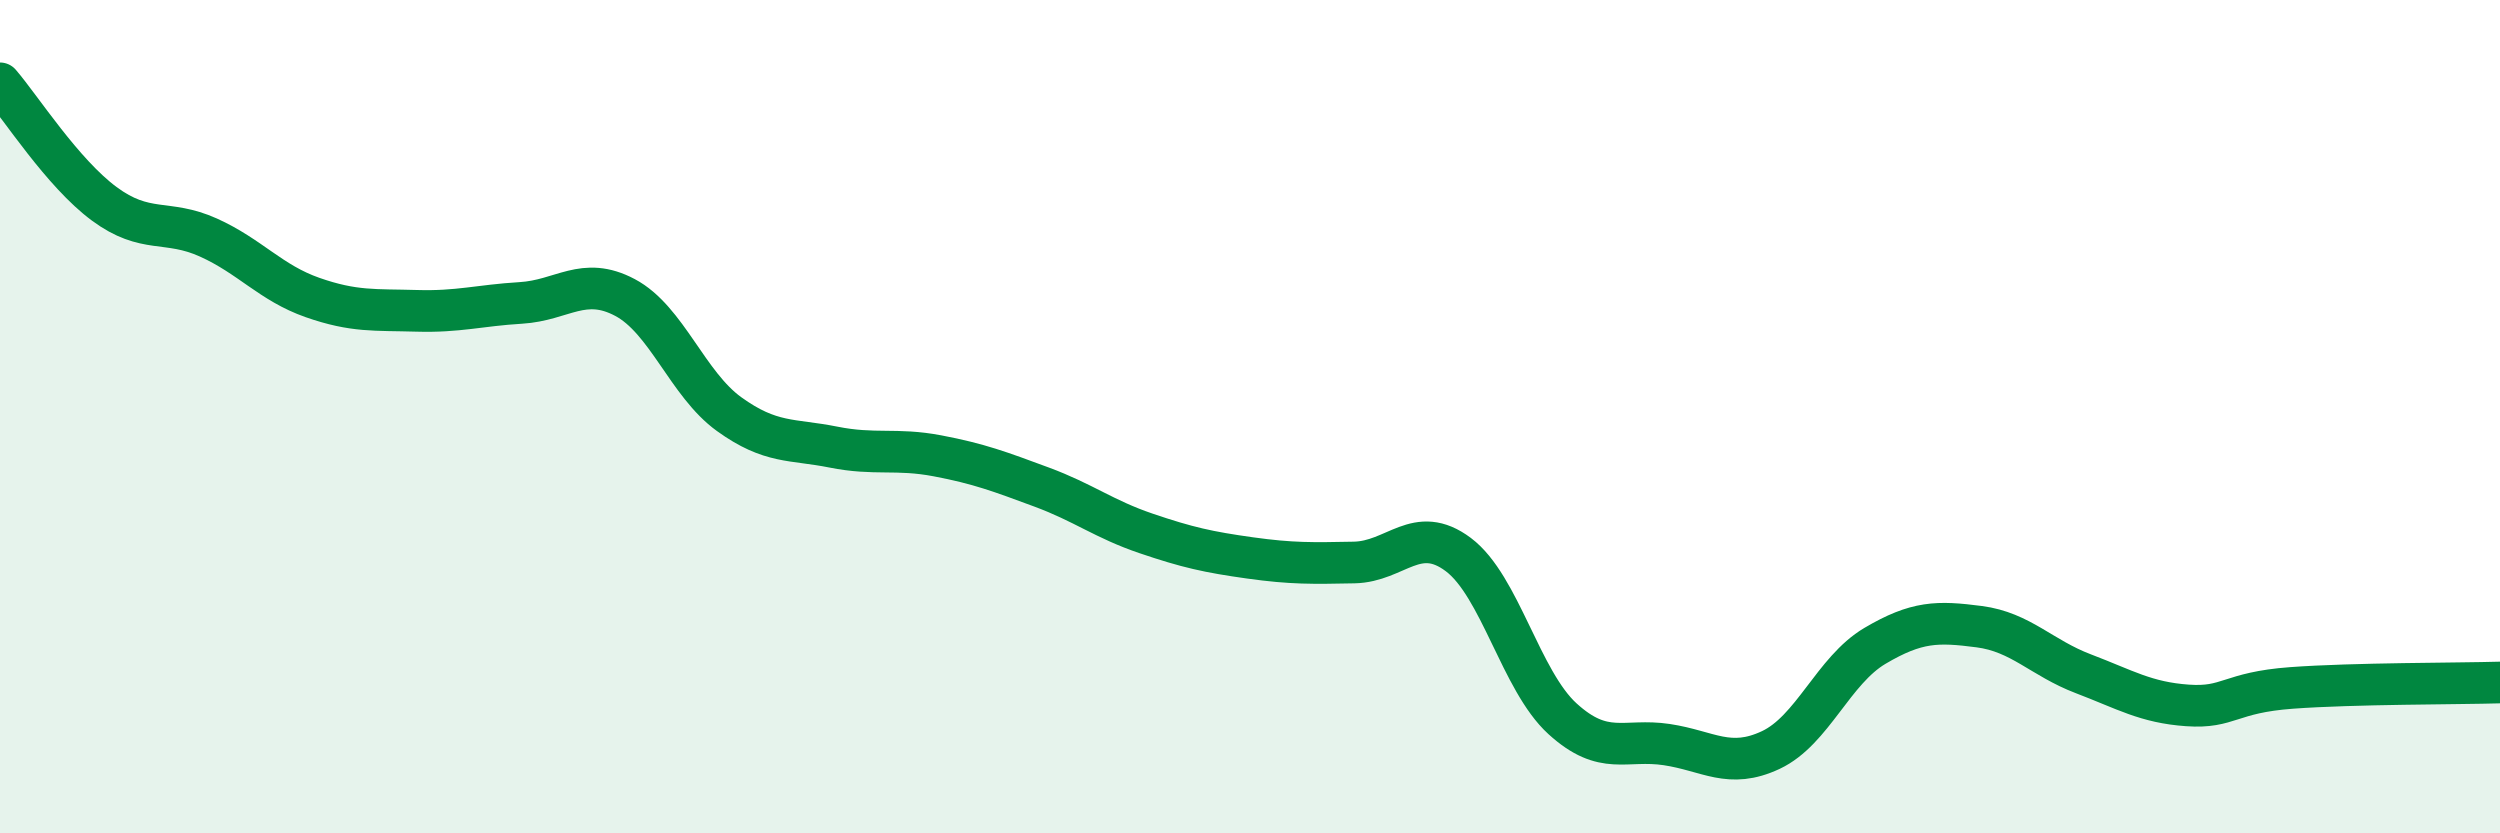
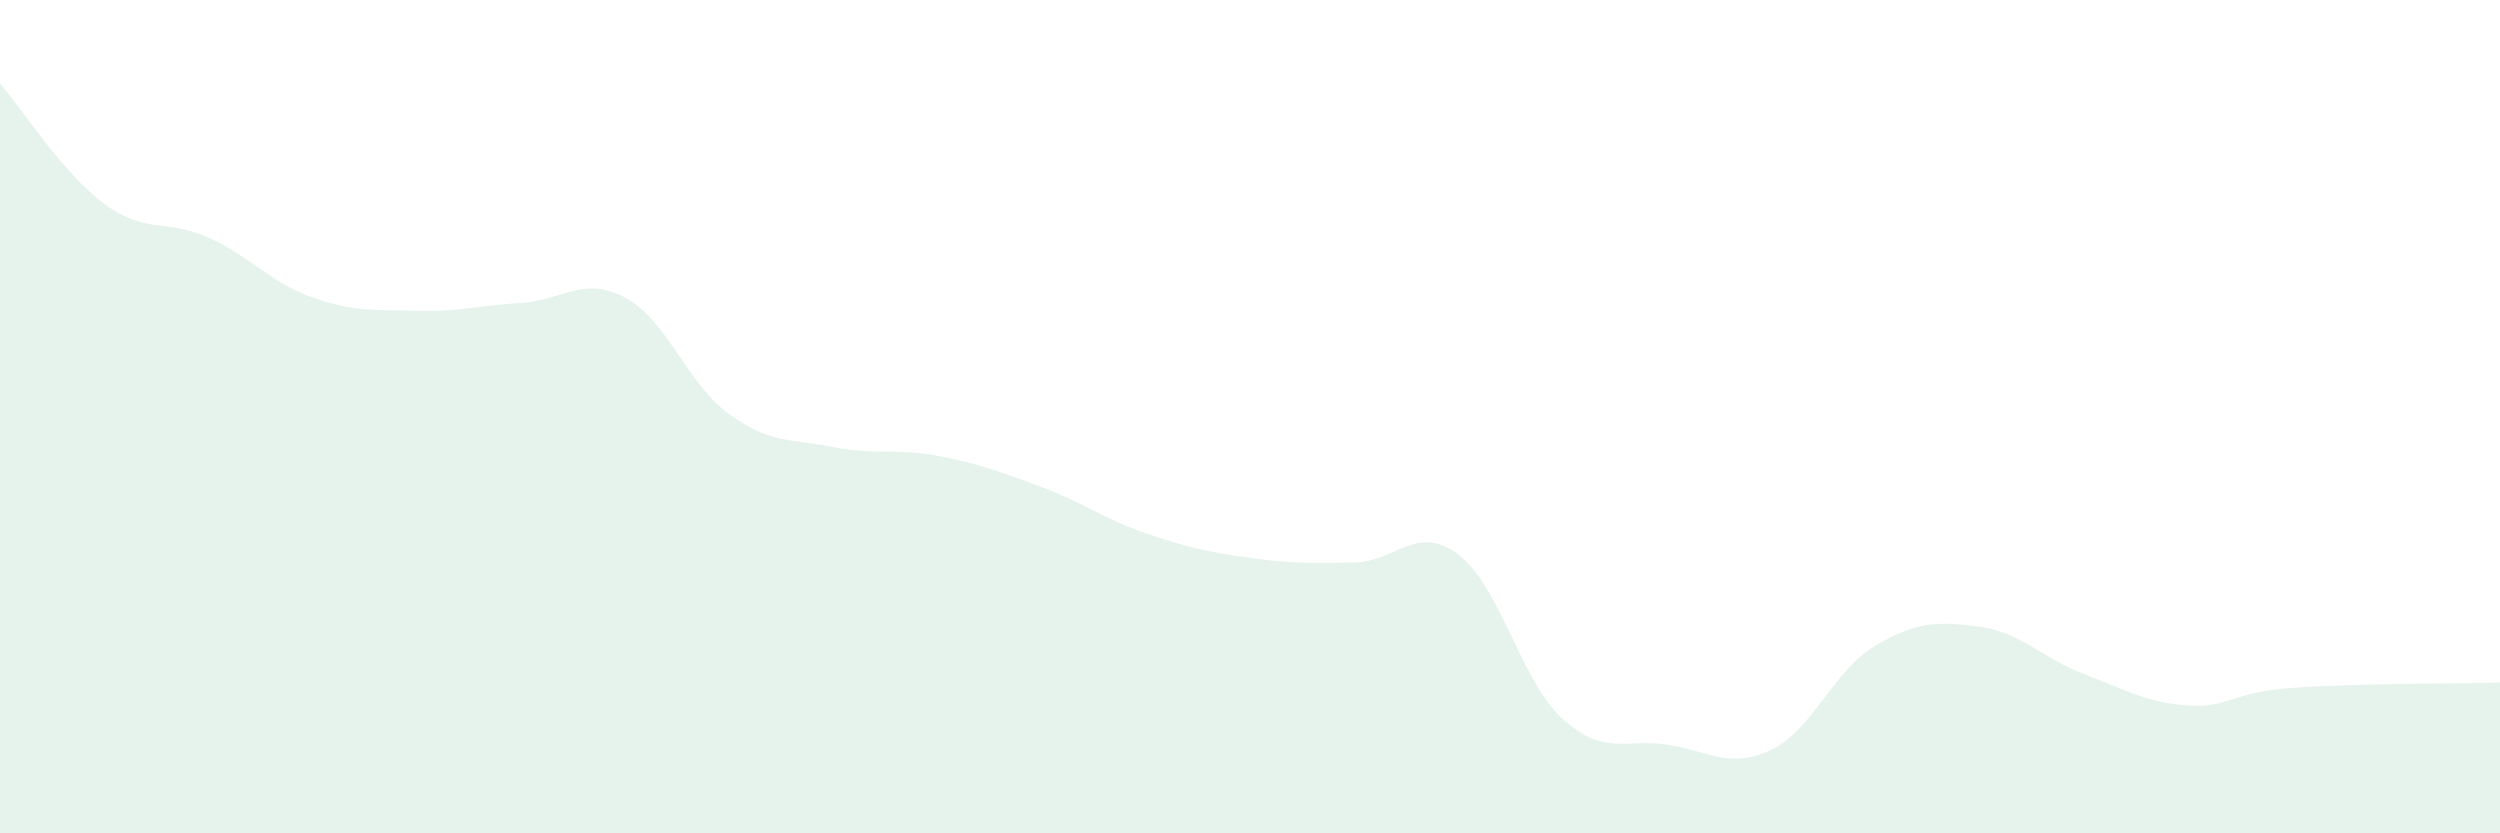
<svg xmlns="http://www.w3.org/2000/svg" width="60" height="20" viewBox="0 0 60 20">
  <path d="M 0,2 C 0.5,2.58 1.5,4.15 2.5,4.89 C 3.5,5.63 4,5.25 5,5.7 C 6,6.15 6.5,6.79 7.5,7.14 C 8.5,7.49 9,7.43 10,7.46 C 11,7.49 11.5,7.33 12.5,7.27 C 13.5,7.21 14,6.61 15,7.14 C 16,7.67 16.5,9.22 17.5,9.94 C 18.5,10.66 19,10.53 20,10.73 C 21,10.93 21.5,10.75 22.5,10.94 C 23.5,11.13 24,11.32 25,11.69 C 26,12.06 26.5,12.46 27.5,12.8 C 28.5,13.14 29,13.25 30,13.39 C 31,13.53 31.5,13.52 32.5,13.5 C 33.5,13.48 34,12.56 35,13.31 C 36,14.06 36.5,16.34 37.5,17.25 C 38.5,18.16 39,17.72 40,17.87 C 41,18.02 41.5,18.47 42.5,18 C 43.5,17.53 44,16.09 45,15.5 C 46,14.91 46.5,14.91 47.5,15.04 C 48.5,15.17 49,15.79 50,16.17 C 51,16.55 51.5,16.86 52.5,16.93 C 53.5,17 53.5,16.62 55,16.51 C 56.5,16.4 59,16.41 60,16.38L60 20L0 20Z" fill="#008740" opacity="0.1" stroke-linecap="round" stroke-linejoin="round" />
-   <path d="M 0,2 C 0.5,2.58 1.5,4.15 2.5,4.89 C 3.5,5.63 4,5.25 5,5.7 C 6,6.15 6.5,6.79 7.5,7.14 C 8.5,7.49 9,7.43 10,7.46 C 11,7.49 11.5,7.33 12.5,7.27 C 13.5,7.21 14,6.61 15,7.14 C 16,7.67 16.5,9.22 17.5,9.94 C 18.5,10.66 19,10.53 20,10.73 C 21,10.93 21.5,10.75 22.5,10.94 C 23.5,11.13 24,11.32 25,11.69 C 26,12.06 26.5,12.46 27.5,12.8 C 28.5,13.14 29,13.25 30,13.39 C 31,13.53 31.5,13.52 32.5,13.5 C 33.5,13.48 34,12.56 35,13.31 C 36,14.06 36.5,16.34 37.5,17.25 C 38.5,18.16 39,17.72 40,17.87 C 41,18.02 41.5,18.47 42.5,18 C 43.5,17.53 44,16.09 45,15.5 C 46,14.91 46.5,14.91 47.5,15.04 C 48.5,15.17 49,15.79 50,16.17 C 51,16.55 51.5,16.86 52.5,16.93 C 53.5,17 53.5,16.62 55,16.51 C 56.5,16.4 59,16.41 60,16.38" stroke="#008740" stroke-width="1" fill="none" stroke-linecap="round" stroke-linejoin="round" />
</svg>